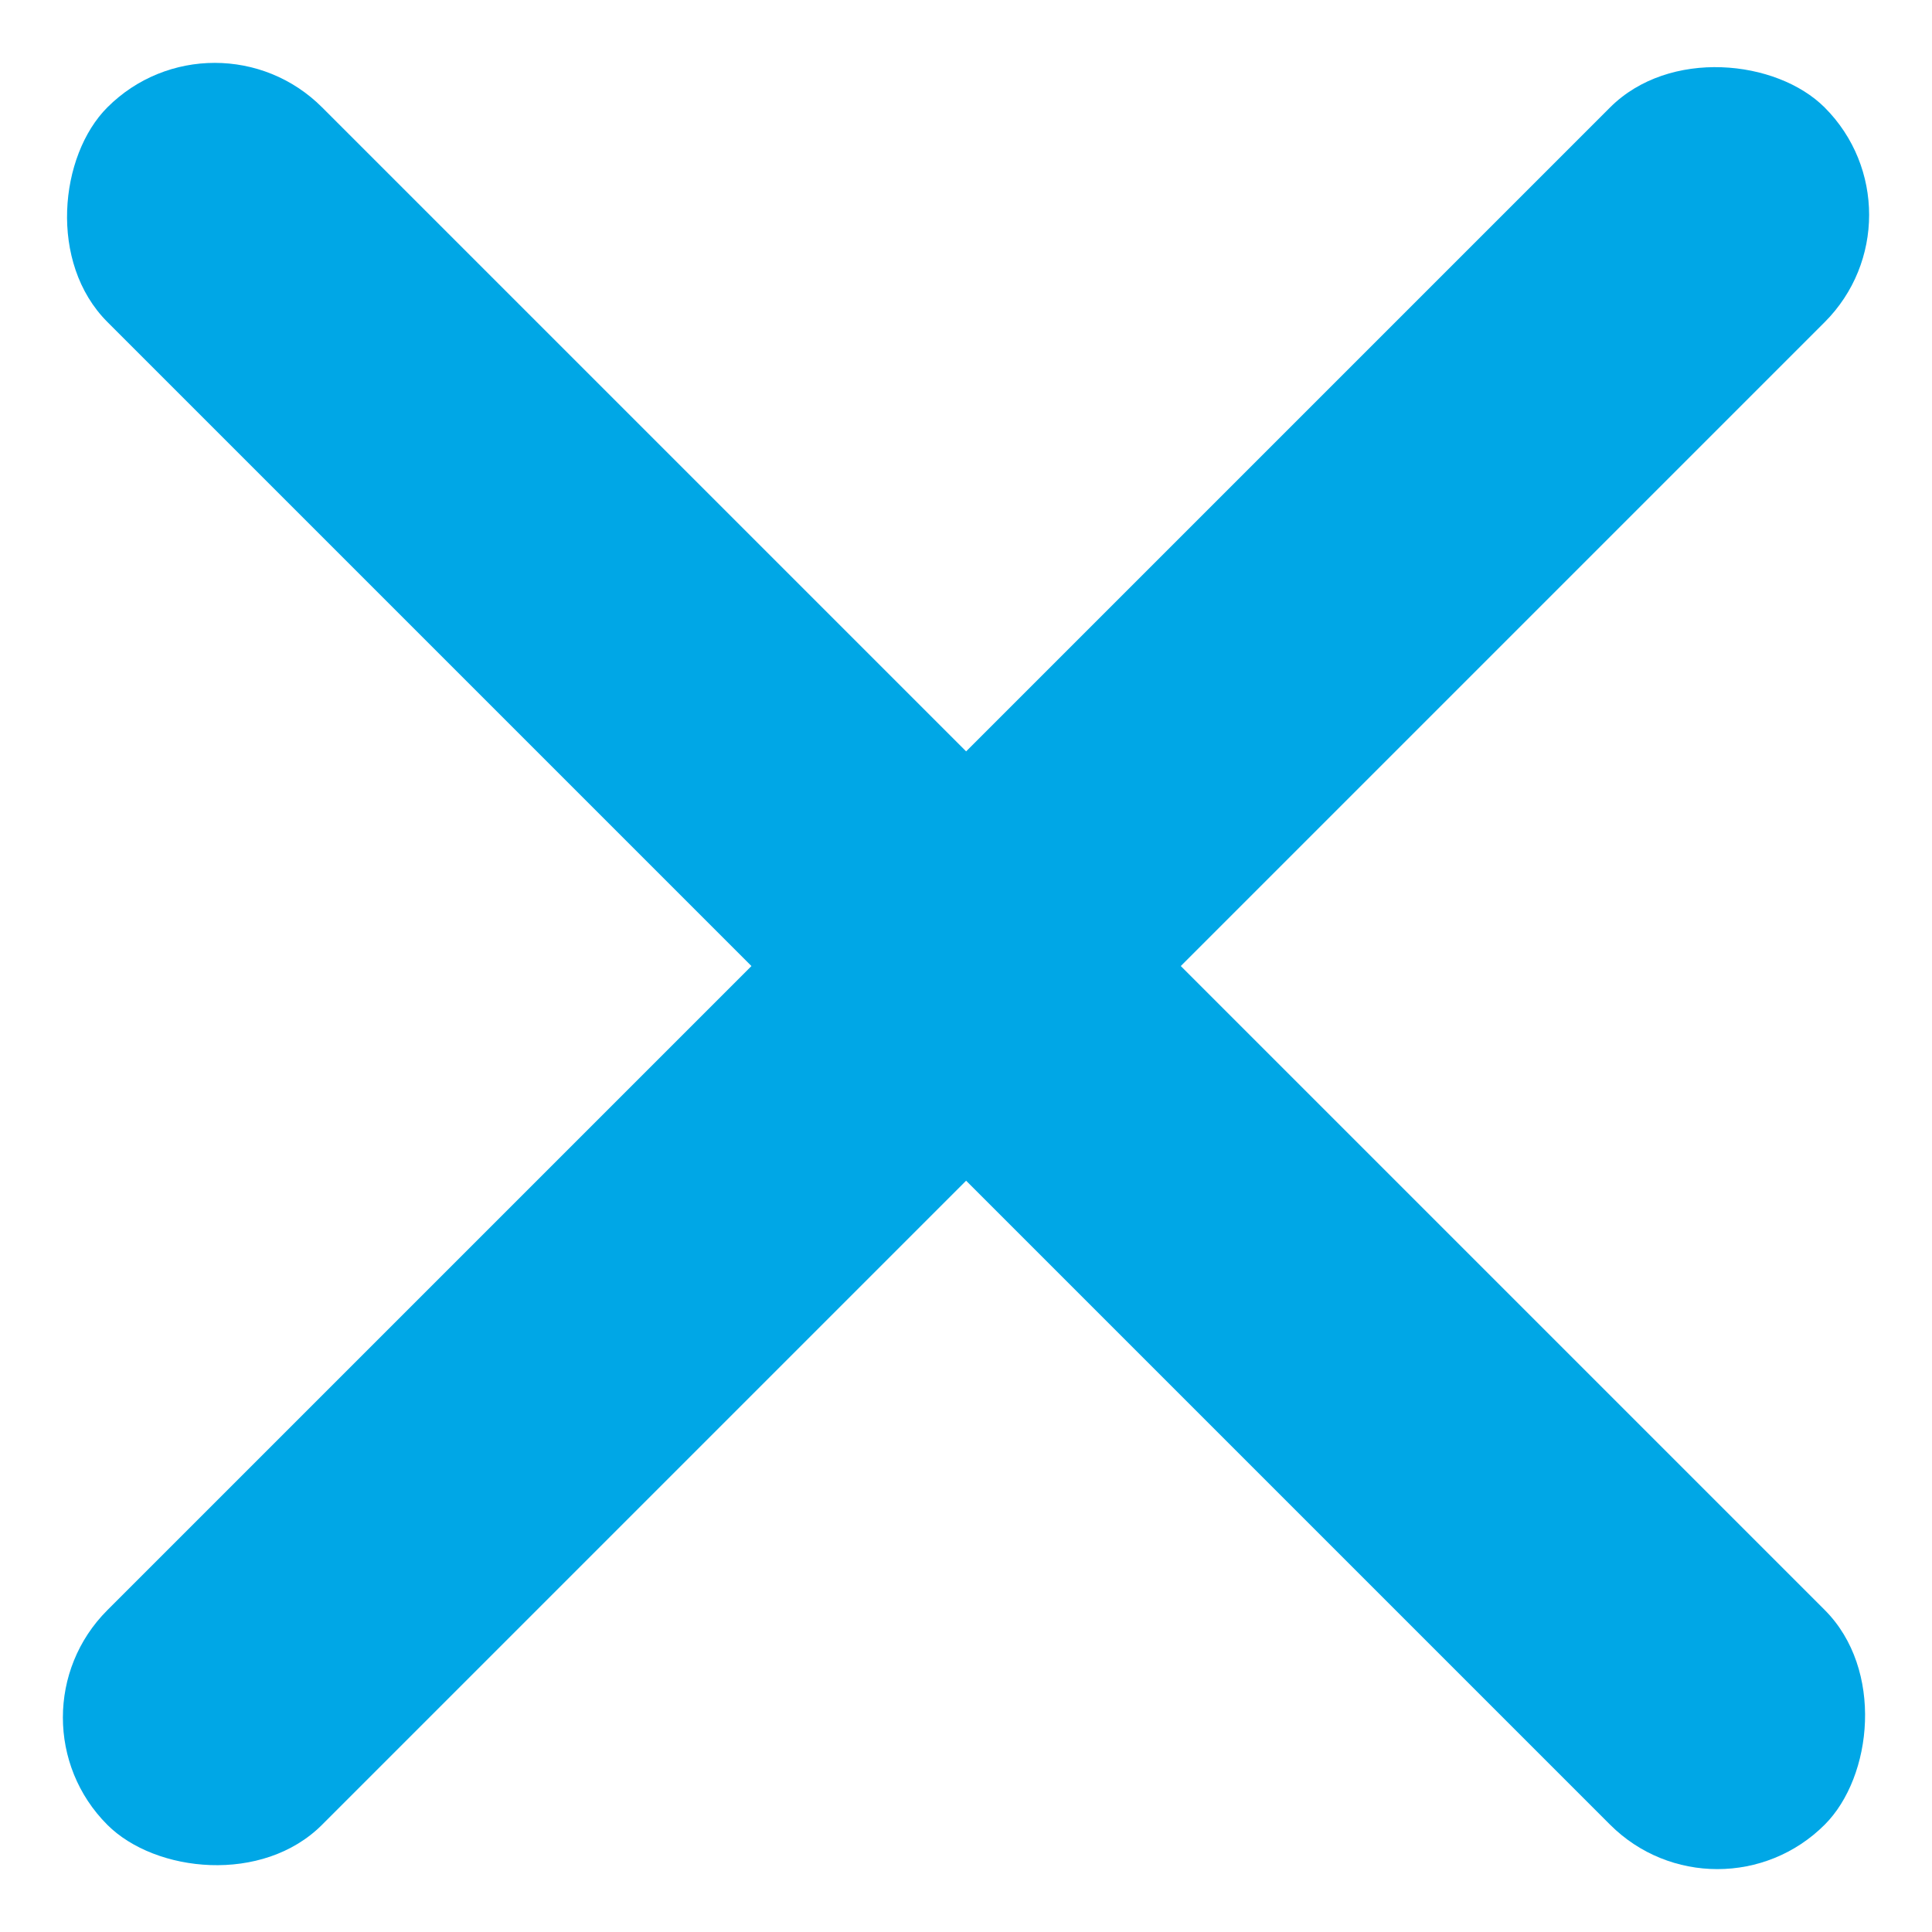
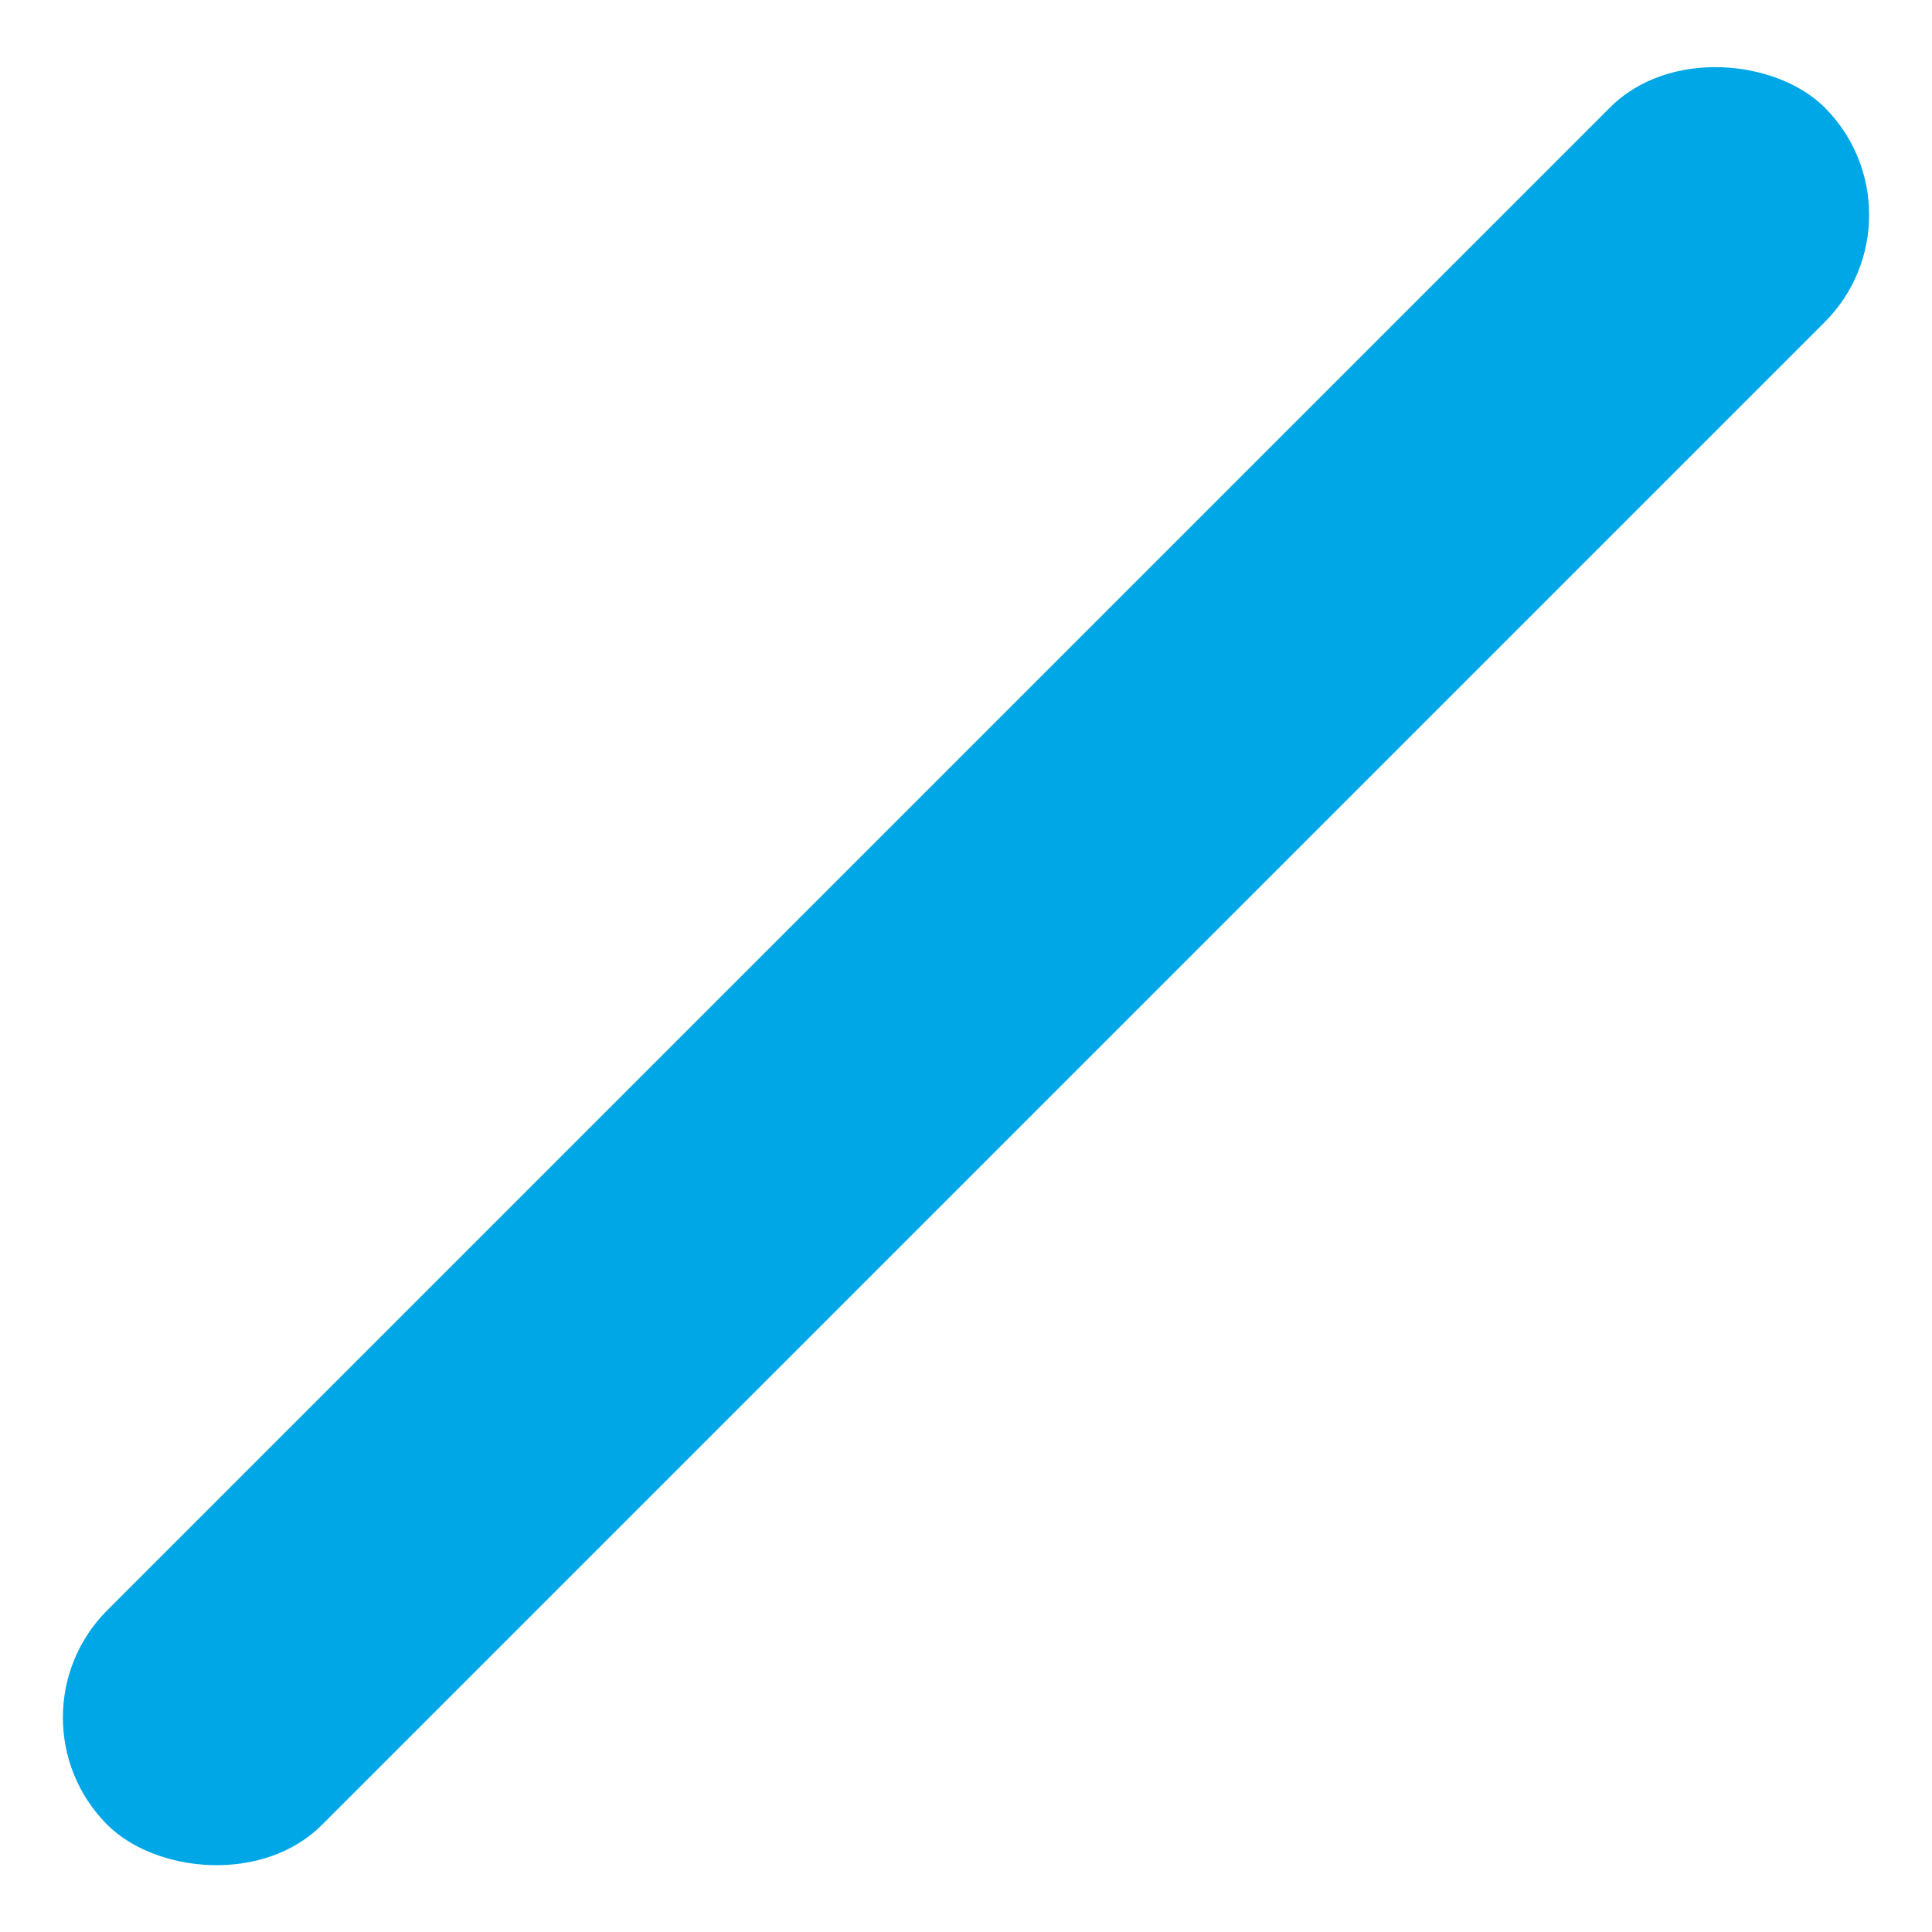
<svg xmlns="http://www.w3.org/2000/svg" width="19.092" height="19.094" viewBox="0 0 19.092 19.094">
  <g id="icon-sp-menu--close" transform="translate(-305.311 -22.953)">
-     <rect id="長方形_532" data-name="長方形 532" width="24" height="3" rx="1.5" transform="translate(307.433 22.953) rotate(45)" fill="#00a7e6" />
    <rect id="長方形_533" data-name="長方形 533" width="24" height="3" rx="1.5" transform="translate(324.403 25.076) rotate(135)" fill="#00a7e6" />
  </g>
</svg>